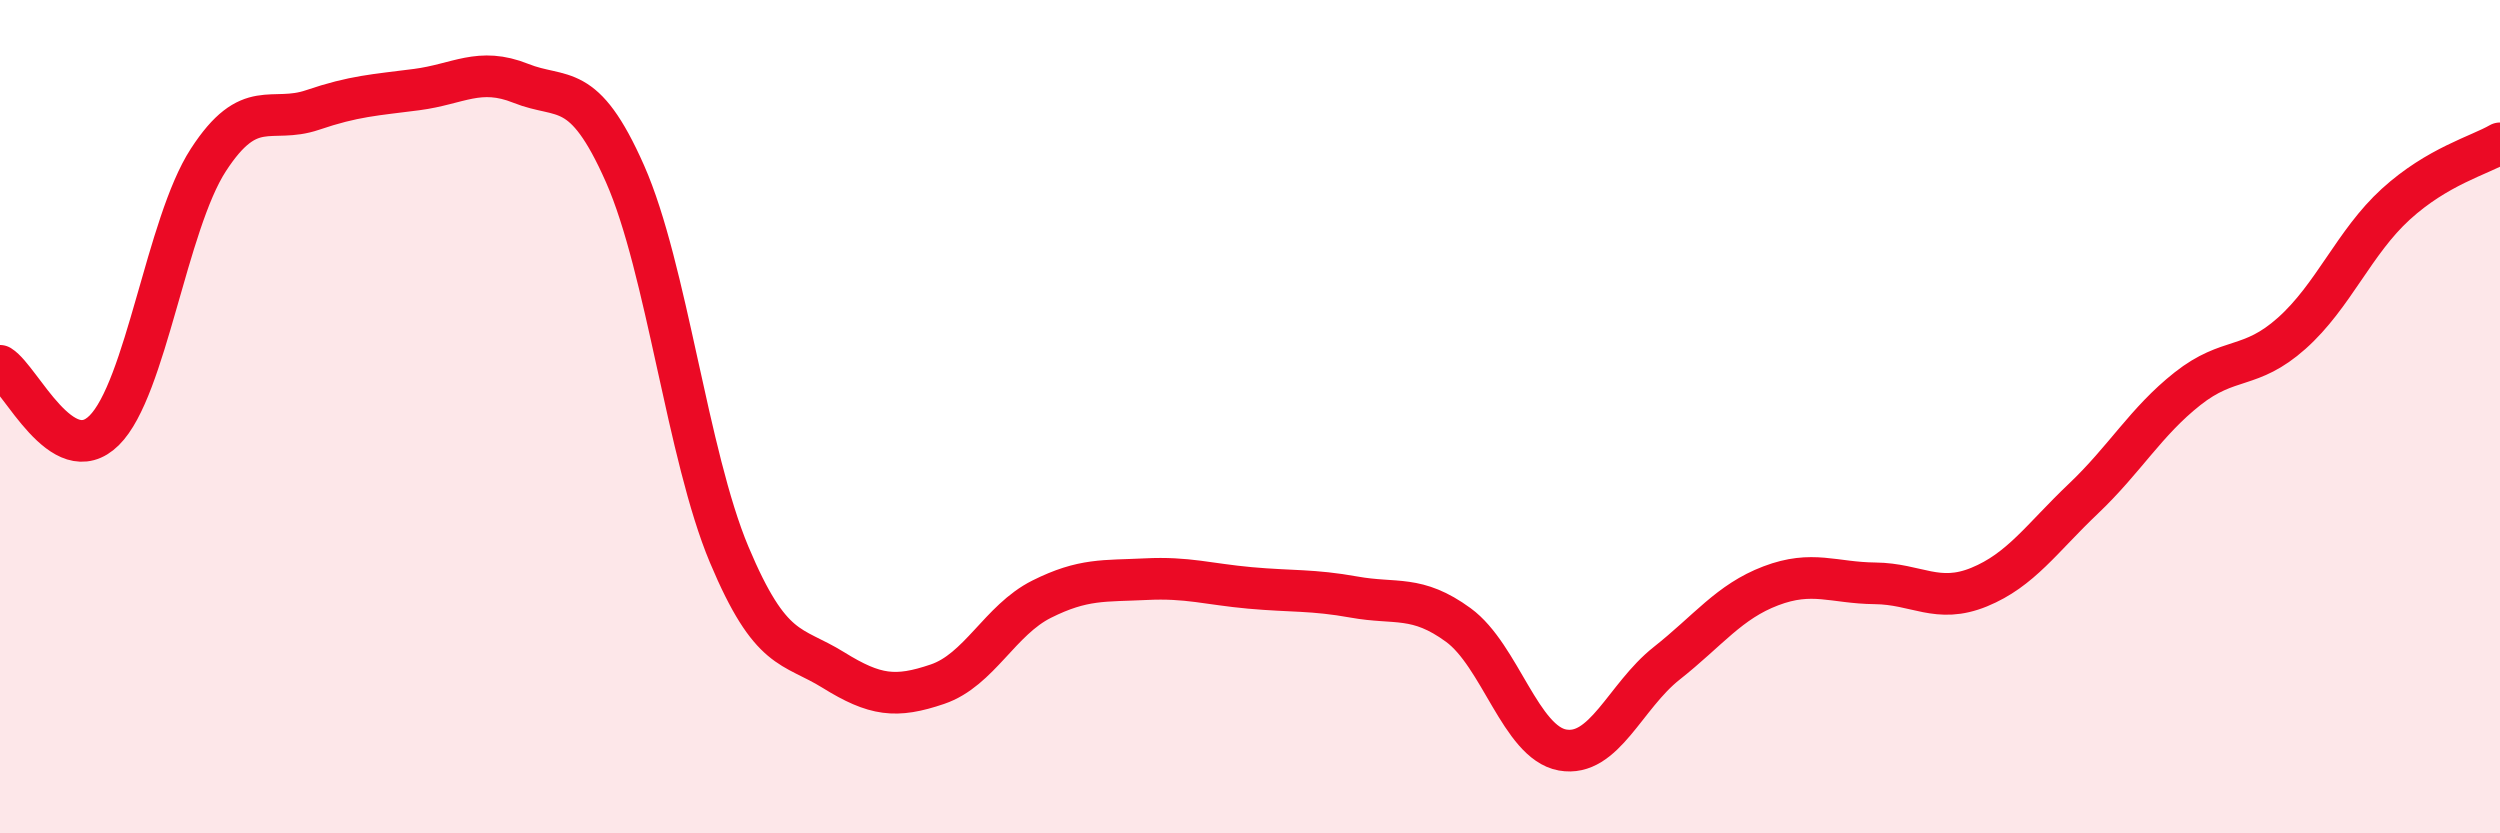
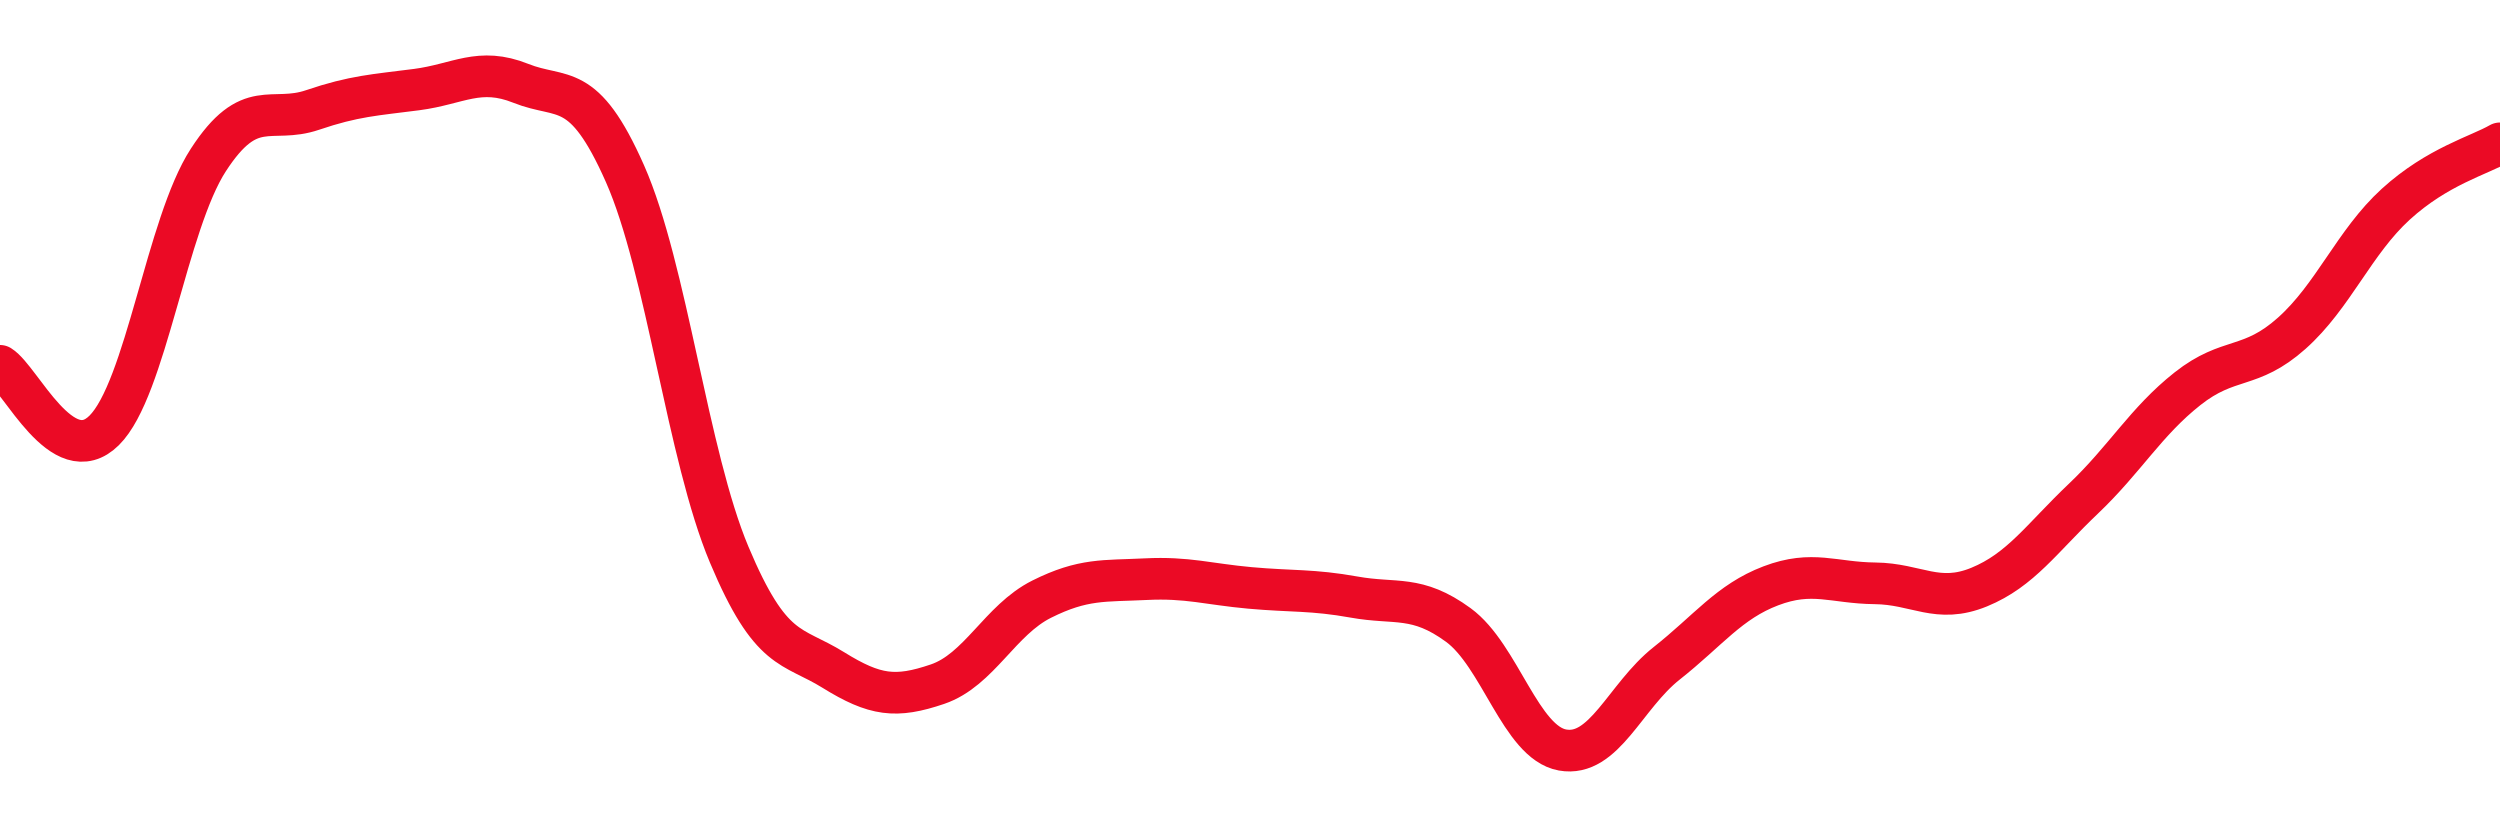
<svg xmlns="http://www.w3.org/2000/svg" width="60" height="20" viewBox="0 0 60 20">
-   <path d="M 0,8.78 C 0.5,9.09 1.5,11.32 2.5,10.33 C 3.5,9.34 4,5.38 5,3.84 C 6,2.3 6.5,2.98 7.5,2.64 C 8.5,2.3 9,2.28 10,2.15 C 11,2.02 11.5,1.6 12.5,2 C 13.5,2.4 14,1.91 15,4.17 C 16,6.43 16.5,10.93 17.5,13.31 C 18.5,15.69 19,15.46 20,16.08 C 21,16.7 21.5,16.76 22.5,16.42 C 23.5,16.08 24,14.88 25,14.38 C 26,13.88 26.5,13.95 27.5,13.9 C 28.5,13.85 29,14.02 30,14.11 C 31,14.2 31.5,14.15 32.5,14.33 C 33.5,14.51 34,14.27 35,15 C 36,15.73 36.5,17.82 37.5,18 C 38.5,18.18 39,16.71 40,15.92 C 41,15.13 41.5,14.44 42.5,14.06 C 43.5,13.68 44,13.99 45,14 C 46,14.01 46.5,14.5 47.5,14.09 C 48.5,13.68 49,12.92 50,11.97 C 51,11.02 51.5,10.12 52.5,9.33 C 53.5,8.54 54,8.89 55,8 C 56,7.11 56.5,5.81 57.5,4.9 C 58.5,3.99 59.5,3.73 60,3.44L60 20L0 20Z" fill="#EB0A25" opacity="0.1" stroke-linecap="round" stroke-linejoin="round" />
  <path d="M 0,8.78 C 0.5,9.09 1.5,11.32 2.5,10.33 C 3.5,9.34 4,5.38 5,3.84 C 6,2.3 6.5,2.98 7.5,2.64 C 8.5,2.3 9,2.28 10,2.15 C 11,2.02 11.5,1.6 12.5,2 C 13.5,2.4 14,1.91 15,4.17 C 16,6.43 16.5,10.93 17.5,13.31 C 18.5,15.69 19,15.46 20,16.08 C 21,16.7 21.5,16.76 22.5,16.42 C 23.5,16.08 24,14.88 25,14.38 C 26,13.88 26.5,13.95 27.5,13.9 C 28.5,13.85 29,14.02 30,14.11 C 31,14.2 31.5,14.15 32.5,14.33 C 33.5,14.51 34,14.27 35,15 C 36,15.73 36.5,17.82 37.5,18 C 38.5,18.18 39,16.71 40,15.92 C 41,15.13 41.5,14.44 42.5,14.06 C 43.5,13.68 44,13.99 45,14 C 46,14.01 46.5,14.5 47.5,14.09 C 48.5,13.68 49,12.92 50,11.97 C 51,11.02 51.5,10.12 52.5,9.33 C 53.5,8.54 54,8.89 55,8 C 56,7.11 56.5,5.81 57.5,4.9 C 58.5,3.99 59.5,3.73 60,3.44" stroke="#EB0A25" stroke-width="1" fill="none" stroke-linecap="round" stroke-linejoin="round" />
</svg>